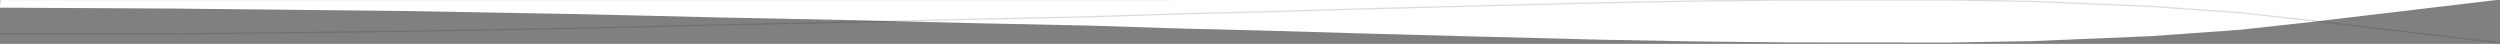
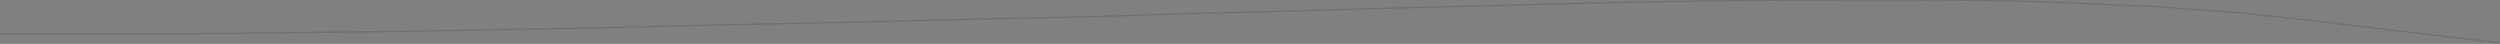
<svg xmlns="http://www.w3.org/2000/svg" version="1.1" id="Layer_1" x="0px" y="0px" viewBox="0 0 1920.4 33.7" style="enable-background:new 0 0 1920.4 33.7;" xml:space="preserve">
  <rect x="0" y="0" width="1920.4" height="33.7" fill="#808080" stroke="none" />
  <style type="text/css">
	.st0{fill:#FFFFFF;}
	.st1{opacity:0.15;fill:none;stroke:#161615;enable-background:new    ;}
</style>
  <g id="Lines" transform="translate(-221.64 -159.929)">
-     <path id="Path_792" class="st0" d="M221.9,160l1920-0.1l-0.1-0.2l-5.6,0.6l-86.9,10.3l-51.3,6.1l-55.5,6.1l-68.6,4.9l-90.7,3.8   l-64.5,1.1l-125.1-0.1l-73.1-0.8l-69.9-1.3l-50.6-1.3l-58.7-1.5l-73.7-2l-83.1-2.4l-57.1-1.4l-68.5-2.2l-90-1.9l-88.2-2.2   l-103.5-2.1l-115.1-2.7l-129.8-2.3l-177.7-1.9l-133-0.7L221.9,160z" />
    <path id="Path_793" class="st1" d="M2141.9,193.1l-5.8-0.9l-86.9-10.3l-51.3-6.1l-55.5-6.1l-68.6-4.9l-90.7-3.8l-64.5-1.1   l-125.1,0.1l-73.1,0.8l-69.9,1.3l-50.6,1.3l-58.7,1.5l-73.7,1.9l-83.1,2.4l-57.1,1.4l-68.5,2.2l-90,1.9l-88.2,2.2L777.2,179   l-115.1,2.7l-129.8,2.3L354.7,186h-133" />
  </g>
</svg>